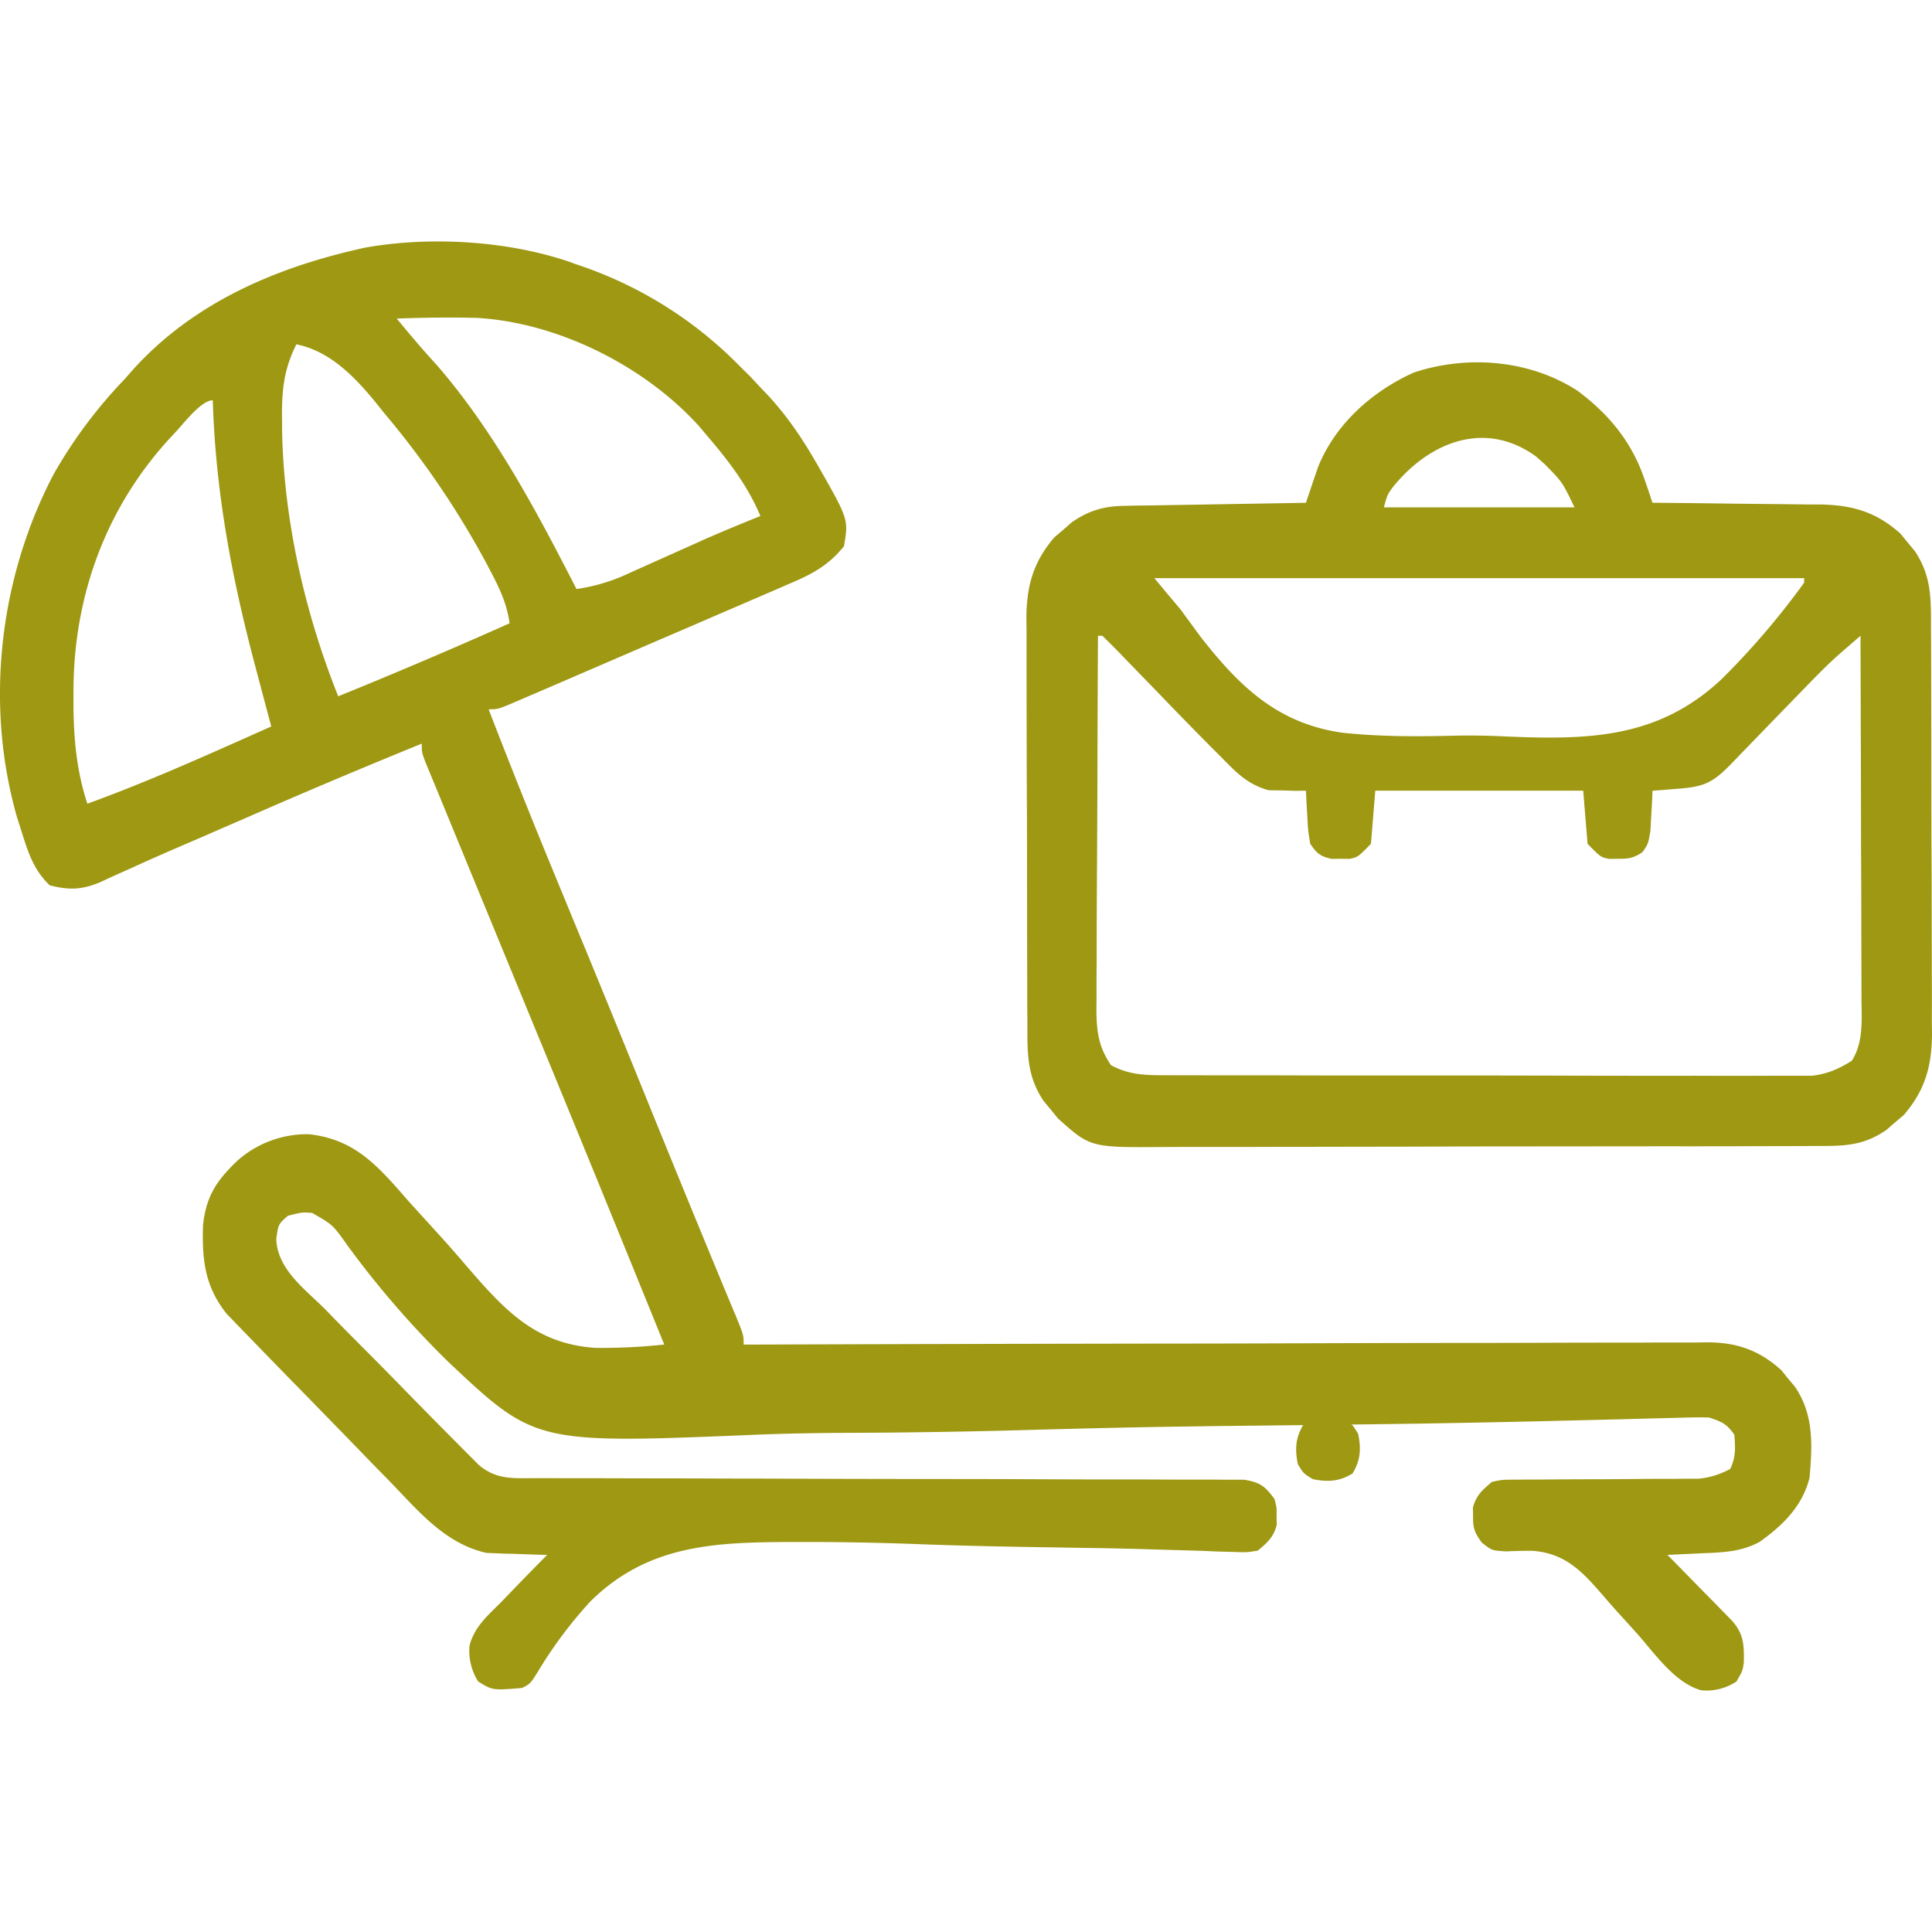
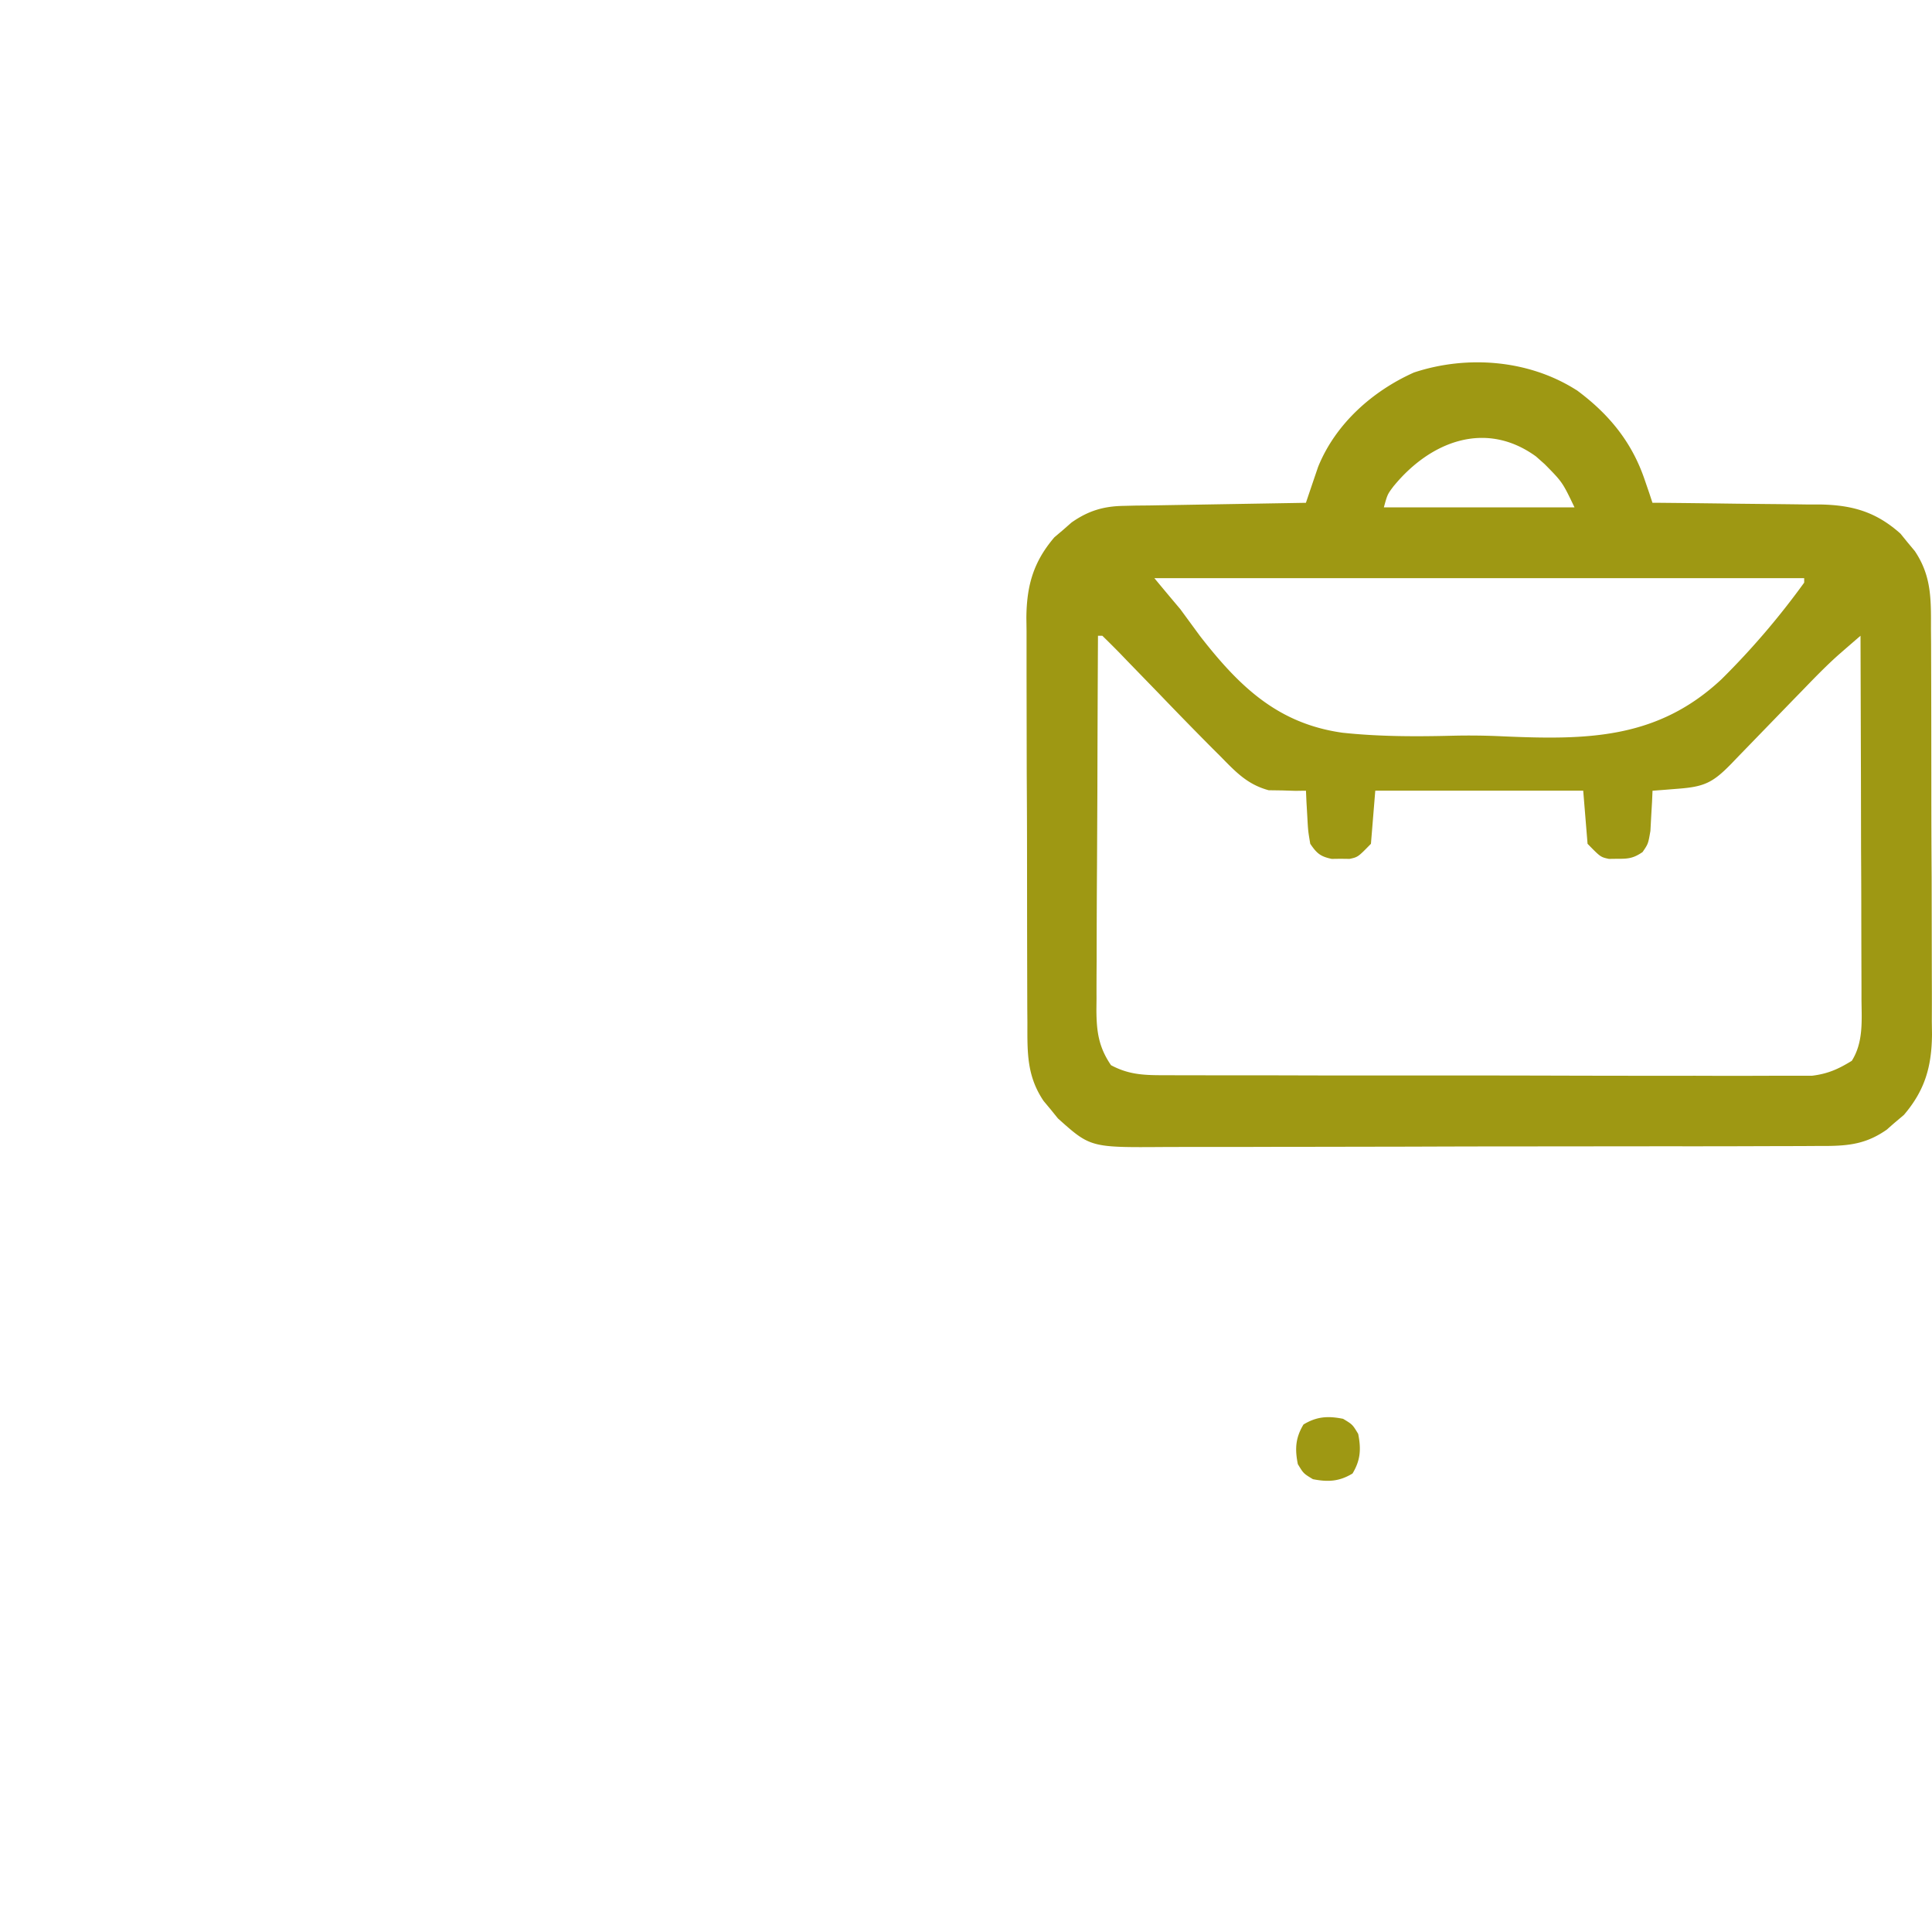
<svg xmlns="http://www.w3.org/2000/svg" width="32" height="32" fill="none">
-   <path fill="#9E9813" d="m9.478 4.355.132.045a6.74 6.74 0 0 1 2.638 1.66l.181.179.165.177.121.126c.302.327.541.672.766 1.056l.078.134c.495.87.495.87.42 1.315-.267.332-.552.473-.929.632l-.174.076-.564.243-.39.168q-.5.217-1 .431l-.76.328-.857.37-.163.07q-.227.098-.454.195l-.135.058c-.305.13-.305.13-.46.13q.528 1.368 1.087 2.722l.43 1.044.09.216q.529 1.286 1.052 2.575a417 417 0 0 0 1.366 3.326l.062.147c.137.334.137.334.137.492h.255a3653 3653 0 0 1 6.755-.016h.148q1.194-.001 2.386-.006 1.224-.004 2.449-.005.688 0 1.375-.003.647-.002 1.294-.002.238 0 .475-.002h.649l.19-.003c.482.005.846.132 1.211.461l.113.14.117.14c.31.462.285.958.238 1.5-.116.473-.447.795-.83 1.066-.31.167-.615.173-.957.187l-.165.008-.402.019.107.108.477.487.169.171.16.164.148.151c.2.219.21.4.204.698-.019.14-.019.14-.122.318a.9.9 0 0 1-.581.146c-.443-.12-.78-.622-1.079-.956l-.312-.344q-.105-.117-.208-.236c-.359-.417-.642-.736-1.205-.775a8 8 0 0 0-.427.01c-.239-.014-.239-.014-.407-.147-.117-.163-.147-.236-.143-.435l-.003-.142c.054-.207.156-.291.314-.427.168-.036.168-.036.357-.037l.215-.002h.23l.24-.002q.375-.003.754-.003.377-.002.754-.006.234-.001.47-.001l.215-.002h.189c.198-.02.345-.07.523-.16.096-.2.086-.349.069-.569-.128-.182-.203-.212-.416-.284a5 5 0 0 0-.325-.001l-.205.005-.225.006-.239.006-.52.014-1.447.035-.155.003a243 243 0 0 1-2.598.045q-.855.011-1.708.02l-.879.01-.176.003c-.937.011-1.873.034-2.809.06q-1.448.041-2.897.047c-.54.002-1.08.01-1.62.032-3.641.15-3.641.15-5.09-1.215a15.5 15.5 0 0 1-1.663-1.922c-.24-.34-.24-.34-.585-.538-.168-.011-.168-.011-.4.048-.159.139-.159.139-.193.384.015.499.477.833.803 1.158l.23.236q.243.247.486.49.313.315.621.631a139 139 0 0 0 1.028 1.041l.185.186c.293.25.573.22.946.22h.154l.512.001h.367l.791.002q.625 0 1.25.003l.428.001h.216q1.455.006 2.91.007.981 0 1.962.005.52.003 1.039.002.488 0 .977.003h.358q.244-.001.49.002h.276c.264.042.346.104.505.32.037.143.037.143.034.285l.003.142c-.054.208-.153.291-.314.427-.184.03-.184.03-.398.022l-.246-.006-.27-.012-.285-.008-.613-.018a61 61 0 0 0-.978-.022l-.167-.002-.339-.006c-.758-.011-1.515-.025-2.273-.053q-1.013-.04-2.027-.038h-.165c-1.245.006-2.345.048-3.293.984a7.2 7.2 0 0 0-.868 1.161c-.125.201-.125.201-.264.273-.488.04-.488.04-.727-.107a.95.95 0 0 1-.143-.595c.08-.31.306-.503.524-.72l.202-.21q.278-.288.56-.572l-.238-.006-.316-.012-.156-.003-.156-.007-.14-.005c-.684-.155-1.117-.683-1.59-1.173l-.248-.253-.515-.531-.66-.677a142 142 0 0 1-.754-.773l-.34-.35q-.095-.1-.194-.201c-.36-.45-.41-.884-.394-1.457.047-.487.227-.756.573-1.084a1.74 1.74 0 0 1 1.181-.436c.772.085 1.151.536 1.647 1.105l.463.51q.24.262.47.532c.643.747 1.157 1.325 2.166 1.392q.571.006 1.14-.055-1.083-2.672-2.182-5.338l-1.602-3.894-.097-.234-.08-.195c-.055-.15-.055-.15-.055-.292q-1.486.604-2.956 1.249l-.402.174-.198.087-.58.25q-.355.155-.706.315l-.161.072q-.148.065-.292.134c-.316.139-.536.152-.868.065-.258-.247-.352-.526-.458-.866L.28 13.53c-.535-1.877-.29-3.975.616-5.689A7.9 7.9 0 0 1 2.07 6.274l.14-.16C3.188 5.037 4.505 4.46 5.879 4.14l.159-.037c1.093-.195 2.395-.117 3.441.25m-2.908.924c.217.263.436.522.667.773.95 1.099 1.648 2.411 2.31 3.706a3 3 0 0 0 .856-.255l.512-.23.51-.228.244-.11q.459-.2.925-.386c-.221-.522-.536-.924-.9-1.35l-.117-.139c-.912-1.006-2.346-1.717-3.684-1.793a21 21 0 0 0-1.323.012m-1.662.426c-.212.422-.243.773-.238 1.244l.002.217c.032 1.479.382 3.002.929 4.369q1.429-.58 2.838-1.209c-.042-.309-.155-.559-.298-.83l-.073-.14a14.5 14.5 0 0 0-1.706-2.513l-.14-.175c-.352-.43-.758-.85-1.314-.963M2.876 7.191c-1.108 1.17-1.666 2.672-1.659 4.295v.236c.007.556.057 1.06.23 1.59 1.035-.376 2.039-.83 3.046-1.28l-.037-.138-.23-.866c-.39-1.475-.654-2.87-.702-4.398-.2 0-.504.415-.648.561" />
  <path fill="#9E9813" d="M26.109 6.458c.53.39.917.854 1.132 1.488l.075.218.054.164h.124q.643.006 1.286.015l.479.005q.345.003.69.008h.215c.525.012.914.125 1.314.483l.117.144.12.144c.28.416.269.804.268 1.294l.002.235.002.772.001.536.001 1.126q0 .72.005 1.44l.002 1.109.001.53q.002.373 0 .744l.003.22c-.005.535-.118.927-.465 1.333l-.142.12q-.07.06-.14.123c-.335.235-.621.27-1.023.272h-.155q-.255.002-.51.002l-.366.001a275 275 0 0 1-1.617.002l-2.17.002q-1.01 0-2.02.004l-1.736.003q-.519 0-1.037.002h-.975l-.357.001c-1.226.009-1.226.009-1.765-.474l-.117-.145-.12-.144c-.28-.416-.269-.804-.268-1.293l-.002-.236-.002-.771-.001-.537-.001-1.125q0-.72-.005-1.44l-.002-1.11-.001-.53v-.744L17 10.23c.005-.535.118-.927.465-1.332l.142-.12.14-.123c.276-.194.528-.27.86-.276l.205-.005.218-.002 1.418-.024 1.182-.02.055-.163.074-.218.073-.214c.289-.715.903-1.257 1.587-1.563.881-.292 1.904-.211 2.69.29m-3.02 1.584c-.109.144-.109.144-.168.36h3.158c-.2-.418-.2-.418-.494-.716l-.143-.127c-.84-.61-1.754-.243-2.352.483m-3.97 1.532q.21.254.43.514l.324.442c.653.84 1.29 1.453 2.36 1.604.606.065 1.213.065 1.82.05q.42-.01.837.01c1.386.06 2.556.053 3.623-.946q.75-.743 1.369-1.6v-.074zm-.934.954q-.007 1.293-.01 2.587l-.006 1.202a236 236 0 0 0-.006 1.602q-.003.31-.002.62l-.002.184c.002.357.035.616.242.918.281.15.52.165.835.166h.142q.234.002.47.001l.337.001h.915l.764.002h1.804q.93 0 1.86.002a567 567 0 0 0 2.552.003 141 141 0 0 0 1.226 0h.703c.263-.032.436-.109.662-.248.194-.31.163-.664.16-1.021v-.198l-.002-.643-.001-.448q0-.588-.004-1.175l-.002-1.2-.007-2.355-.237.205-.133.116c-.21.188-.405.39-.6.592l-.128.131-.922.951-.121.126c-.308.316-.45.38-.882.413l-.238.019-.184.014-.008.184-.014.242-.013.24c-.037.214-.037.214-.13.35-.147.1-.232.113-.409.111l-.148.002c-.139-.03-.139-.03-.354-.25l-.072-.88h-3.444l-.072.88c-.215.22-.215.22-.354.25l-.148-.002-.148.002c-.187-.04-.246-.09-.355-.25-.036-.213-.036-.213-.049-.453l-.014-.242-.008-.184q-.083 0-.168.002l-.227-.007-.222-.003c-.363-.098-.555-.313-.818-.58l-.109-.108q-.45-.453-.891-.913l-.527-.543-.122-.127a18 18 0 0 0-.289-.288zM22.246 23.5c.156.094.156.094.25.25.05.251.039.435-.094.656-.22.133-.405.143-.656.094-.156-.094-.156-.094-.25-.25-.05-.252-.039-.435.094-.656.22-.133.405-.144.656-.094" />
</svg>